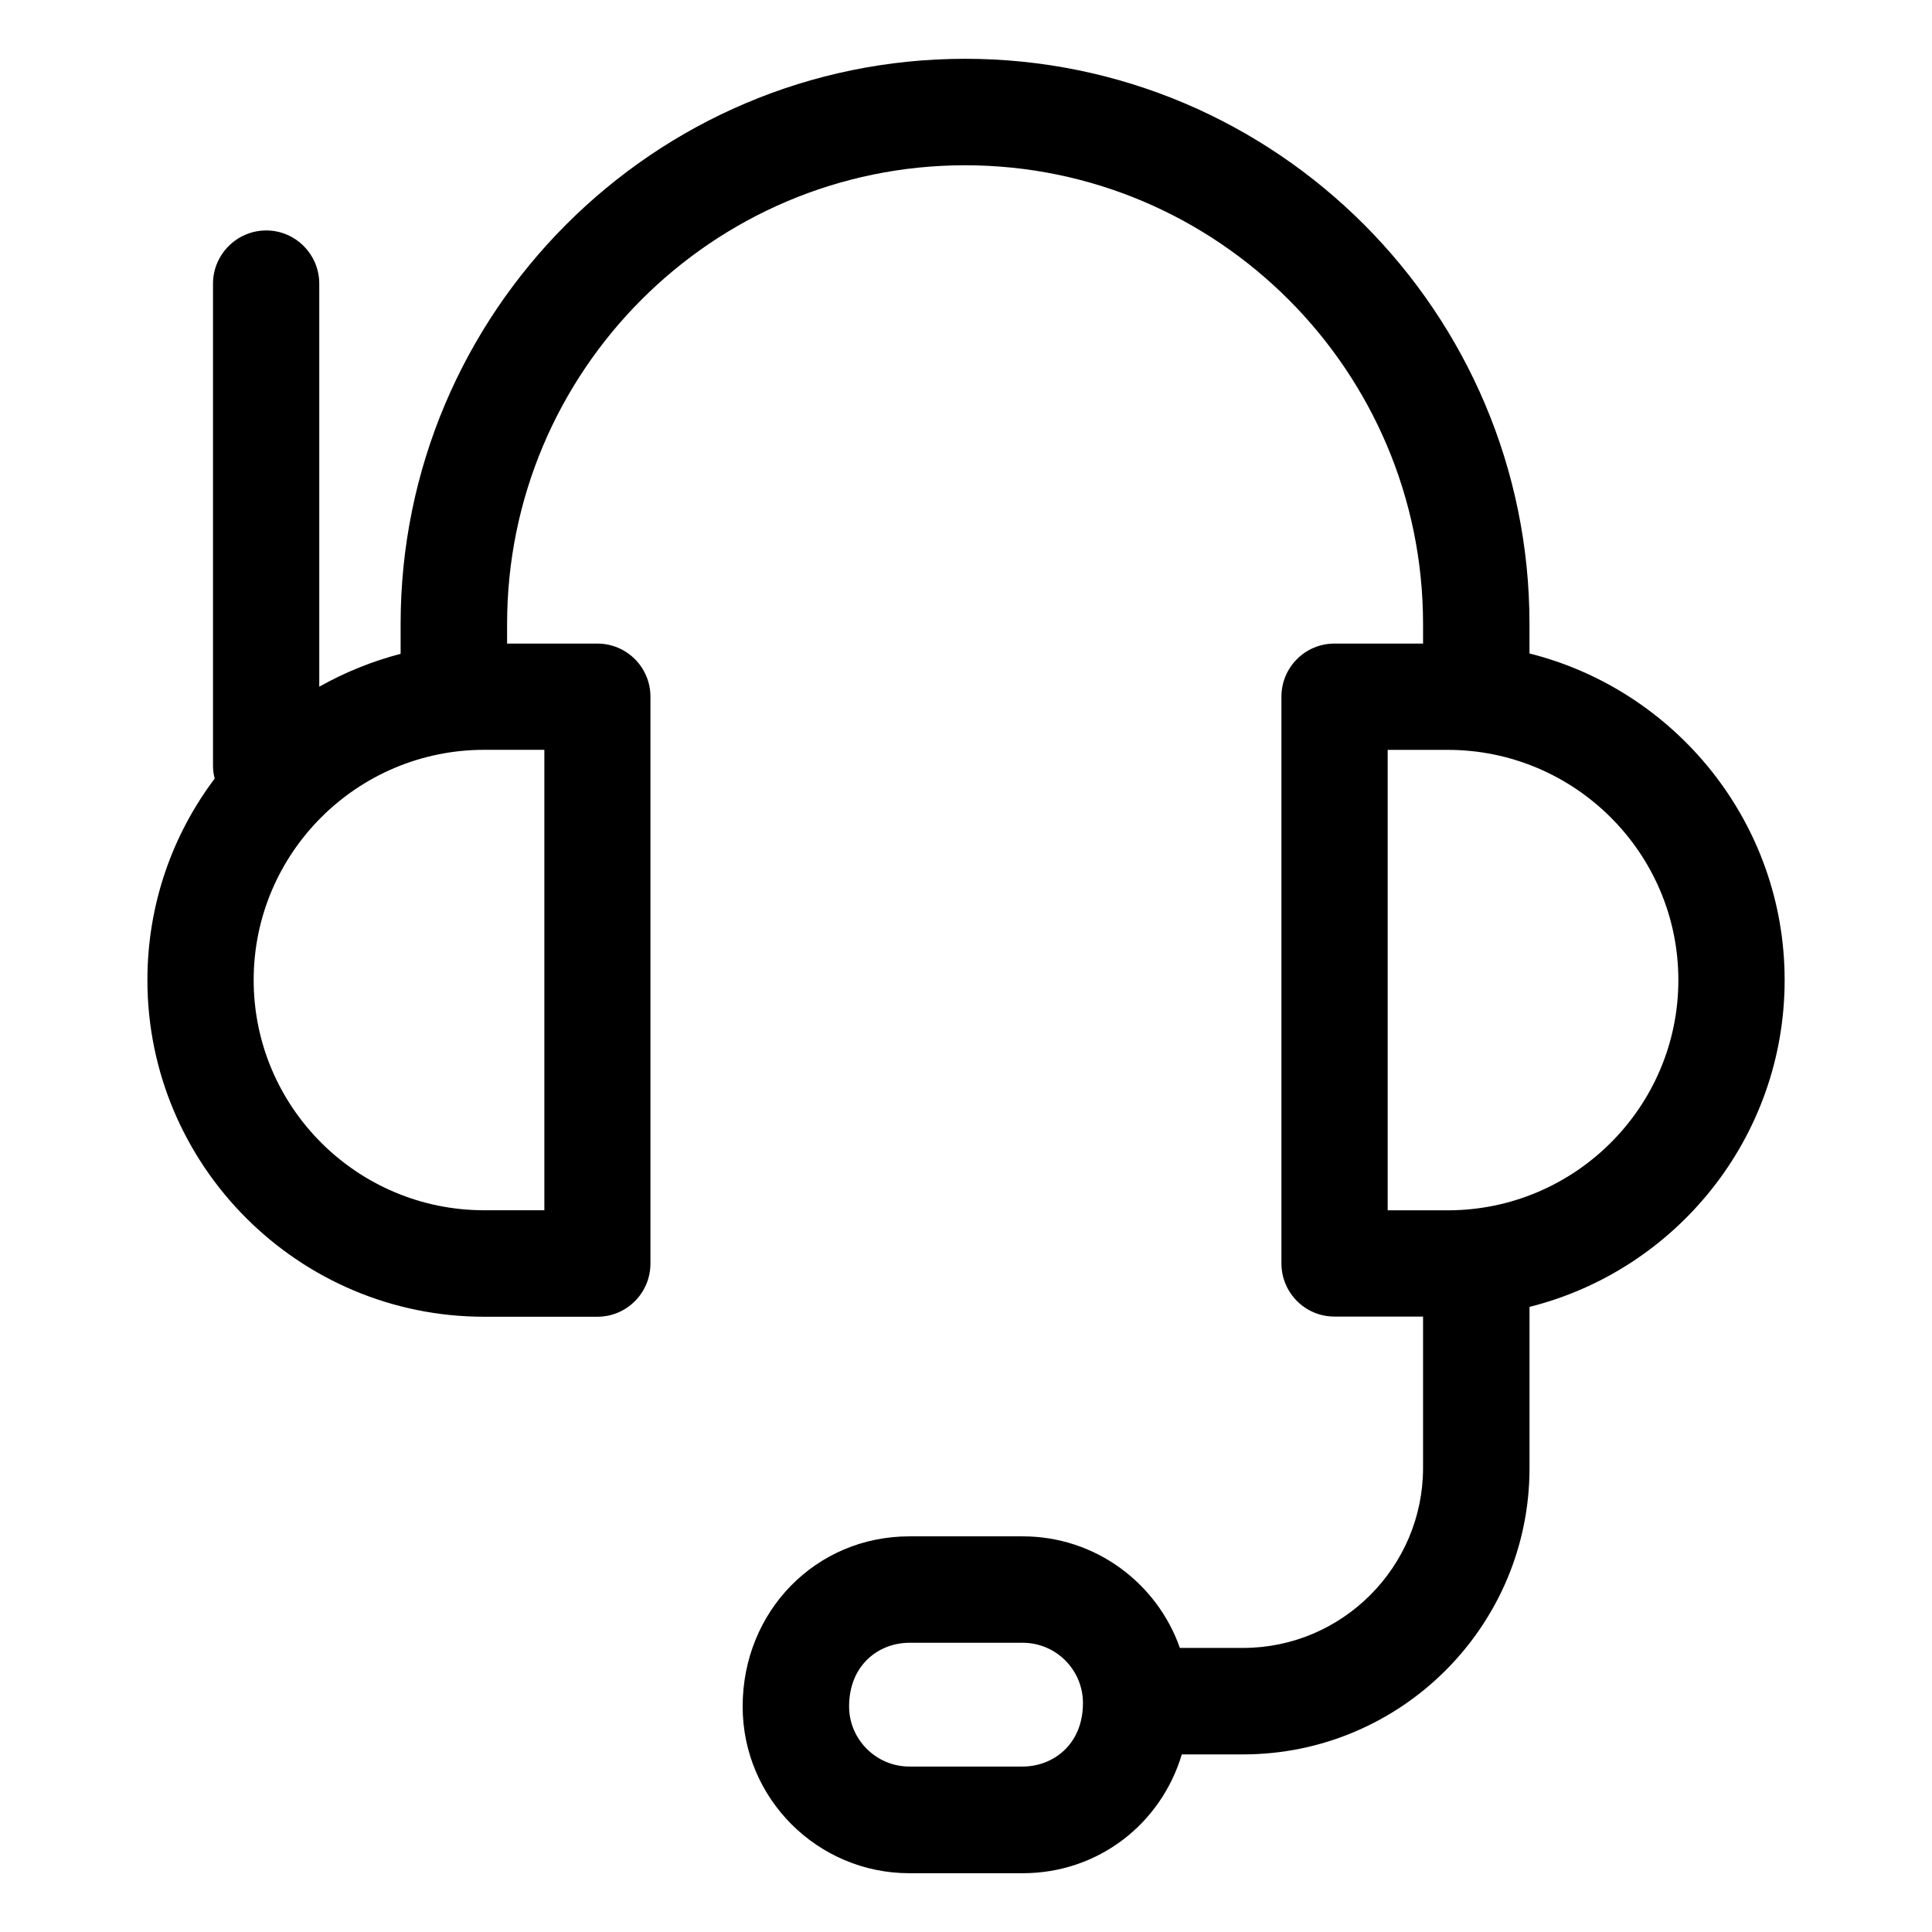
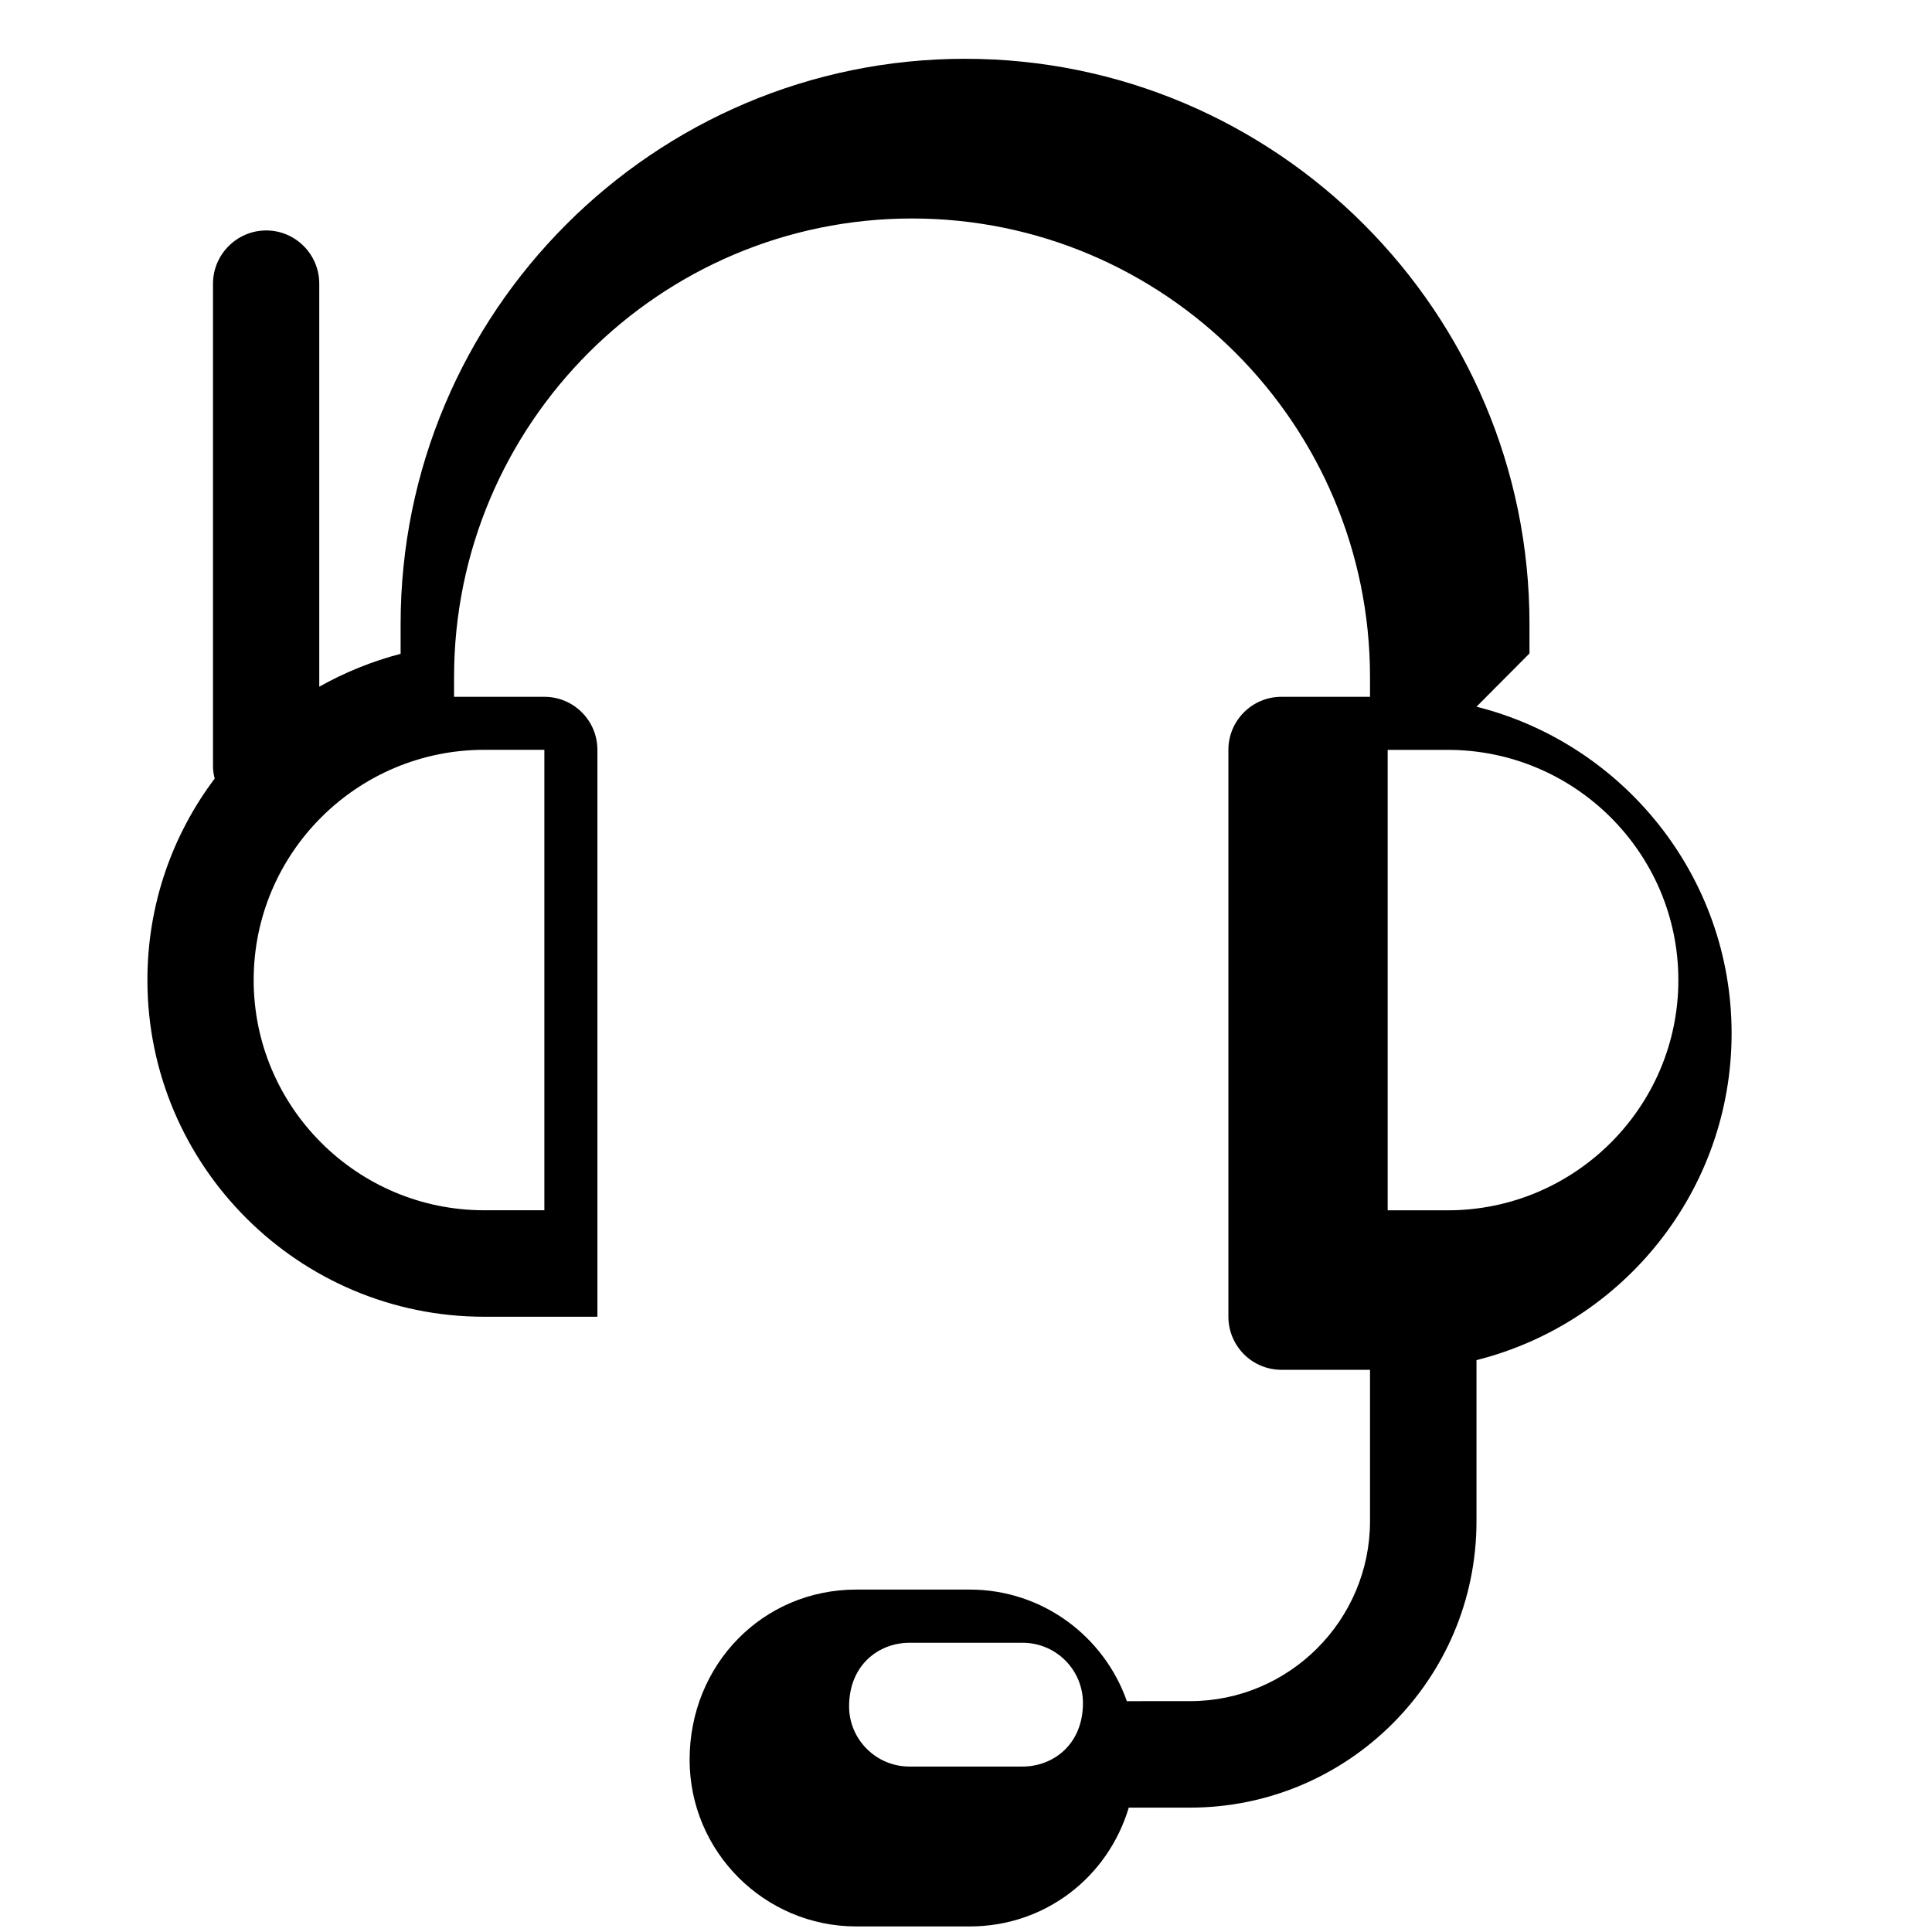
<svg xmlns="http://www.w3.org/2000/svg" fill="#000000" width="800px" height="800px" version="1.1" viewBox="144 144 512 512">
-   <path d="m549.33 317.17v-7.809c0-82.625-67.109-149.78-149.58-149.78s-149.58 67.207-149.58 149.78v7.91c-7.559 1.965-14.863 4.938-21.562 8.715v-106.81c0-7.758-6.297-14.105-14.055-14.105s-14.105 6.348-14.105 14.105v127.82c0 1.109 0.152 2.266 0.453 3.324-11.234 14.914-17.836 33.402-17.836 53.402 0 49.223 40.055 89.227 89.227 89.227h30.027c7.758 0 14.055-6.297 14.055-14.105v-150.23c0-7.758-6.297-14.055-14.055-14.055l-23.934-0.004v-5.188c0-67.059 54.461-121.57 121.37-121.57s121.37 54.512 121.37 121.57v5.188h-23.477c-7.758 0-14.055 6.297-14.055 14.055v150.19c0 7.809 6.297 14.105 14.055 14.105h23.477v40.102c0 26.25-21.41 47.711-47.711 47.711l-16.727 0.004c-6.043-17.18-22.367-29.574-41.664-29.574h-30.027c-24.785 0-44.184 19.852-44.184 45.09 0 24.383 19.852 44.184 44.184 44.184h30.027c20.051 0 36.676-13.098 42.168-31.488h16.223c41.867 0 75.926-34.008 75.926-75.875v-42.719c38.793-9.723 67.609-44.84 67.609-86.605 0-41.715-28.867-76.832-67.609-86.555zm-261.07 25.543v122.02h-15.922c-33.703 0-61.113-27.355-61.113-61.012s27.406-61.012 61.113-61.012zm126.76 269.44h-30.027c-8.816 0-15.973-7.203-15.973-15.922 0-11.133 8.012-16.879 15.973-16.879h30.027c8.816 0 15.973 7.152 15.973 15.973 0 11.086-8.012 16.828-15.973 16.828zm112.65-147.41h-15.922v-122.02h15.922c33.656 0 61.113 27.355 61.113 61.012s-27.461 61.012-61.113 61.012z" />
+   <path d="m549.33 317.17v-7.809c0-82.625-67.109-149.78-149.58-149.78s-149.58 67.207-149.58 149.78v7.91c-7.559 1.965-14.863 4.938-21.562 8.715v-106.81c0-7.758-6.297-14.105-14.055-14.105s-14.105 6.348-14.105 14.105v127.82c0 1.109 0.152 2.266 0.453 3.324-11.234 14.914-17.836 33.402-17.836 53.402 0 49.223 40.055 89.227 89.227 89.227h30.027v-150.23c0-7.758-6.297-14.055-14.055-14.055l-23.934-0.004v-5.188c0-67.059 54.461-121.57 121.37-121.57s121.37 54.512 121.37 121.57v5.188h-23.477c-7.758 0-14.055 6.297-14.055 14.055v150.19c0 7.809 6.297 14.105 14.055 14.105h23.477v40.102c0 26.25-21.41 47.711-47.711 47.711l-16.727 0.004c-6.043-17.18-22.367-29.574-41.664-29.574h-30.027c-24.785 0-44.184 19.852-44.184 45.09 0 24.383 19.852 44.184 44.184 44.184h30.027c20.051 0 36.676-13.098 42.168-31.488h16.223c41.867 0 75.926-34.008 75.926-75.875v-42.719c38.793-9.723 67.609-44.84 67.609-86.605 0-41.715-28.867-76.832-67.609-86.555zm-261.07 25.543v122.02h-15.922c-33.703 0-61.113-27.355-61.113-61.012s27.406-61.012 61.113-61.012zm126.76 269.44h-30.027c-8.816 0-15.973-7.203-15.973-15.922 0-11.133 8.012-16.879 15.973-16.879h30.027c8.816 0 15.973 7.152 15.973 15.973 0 11.086-8.012 16.828-15.973 16.828zm112.65-147.41h-15.922v-122.02h15.922c33.656 0 61.113 27.355 61.113 61.012s-27.461 61.012-61.113 61.012z" />
</svg>